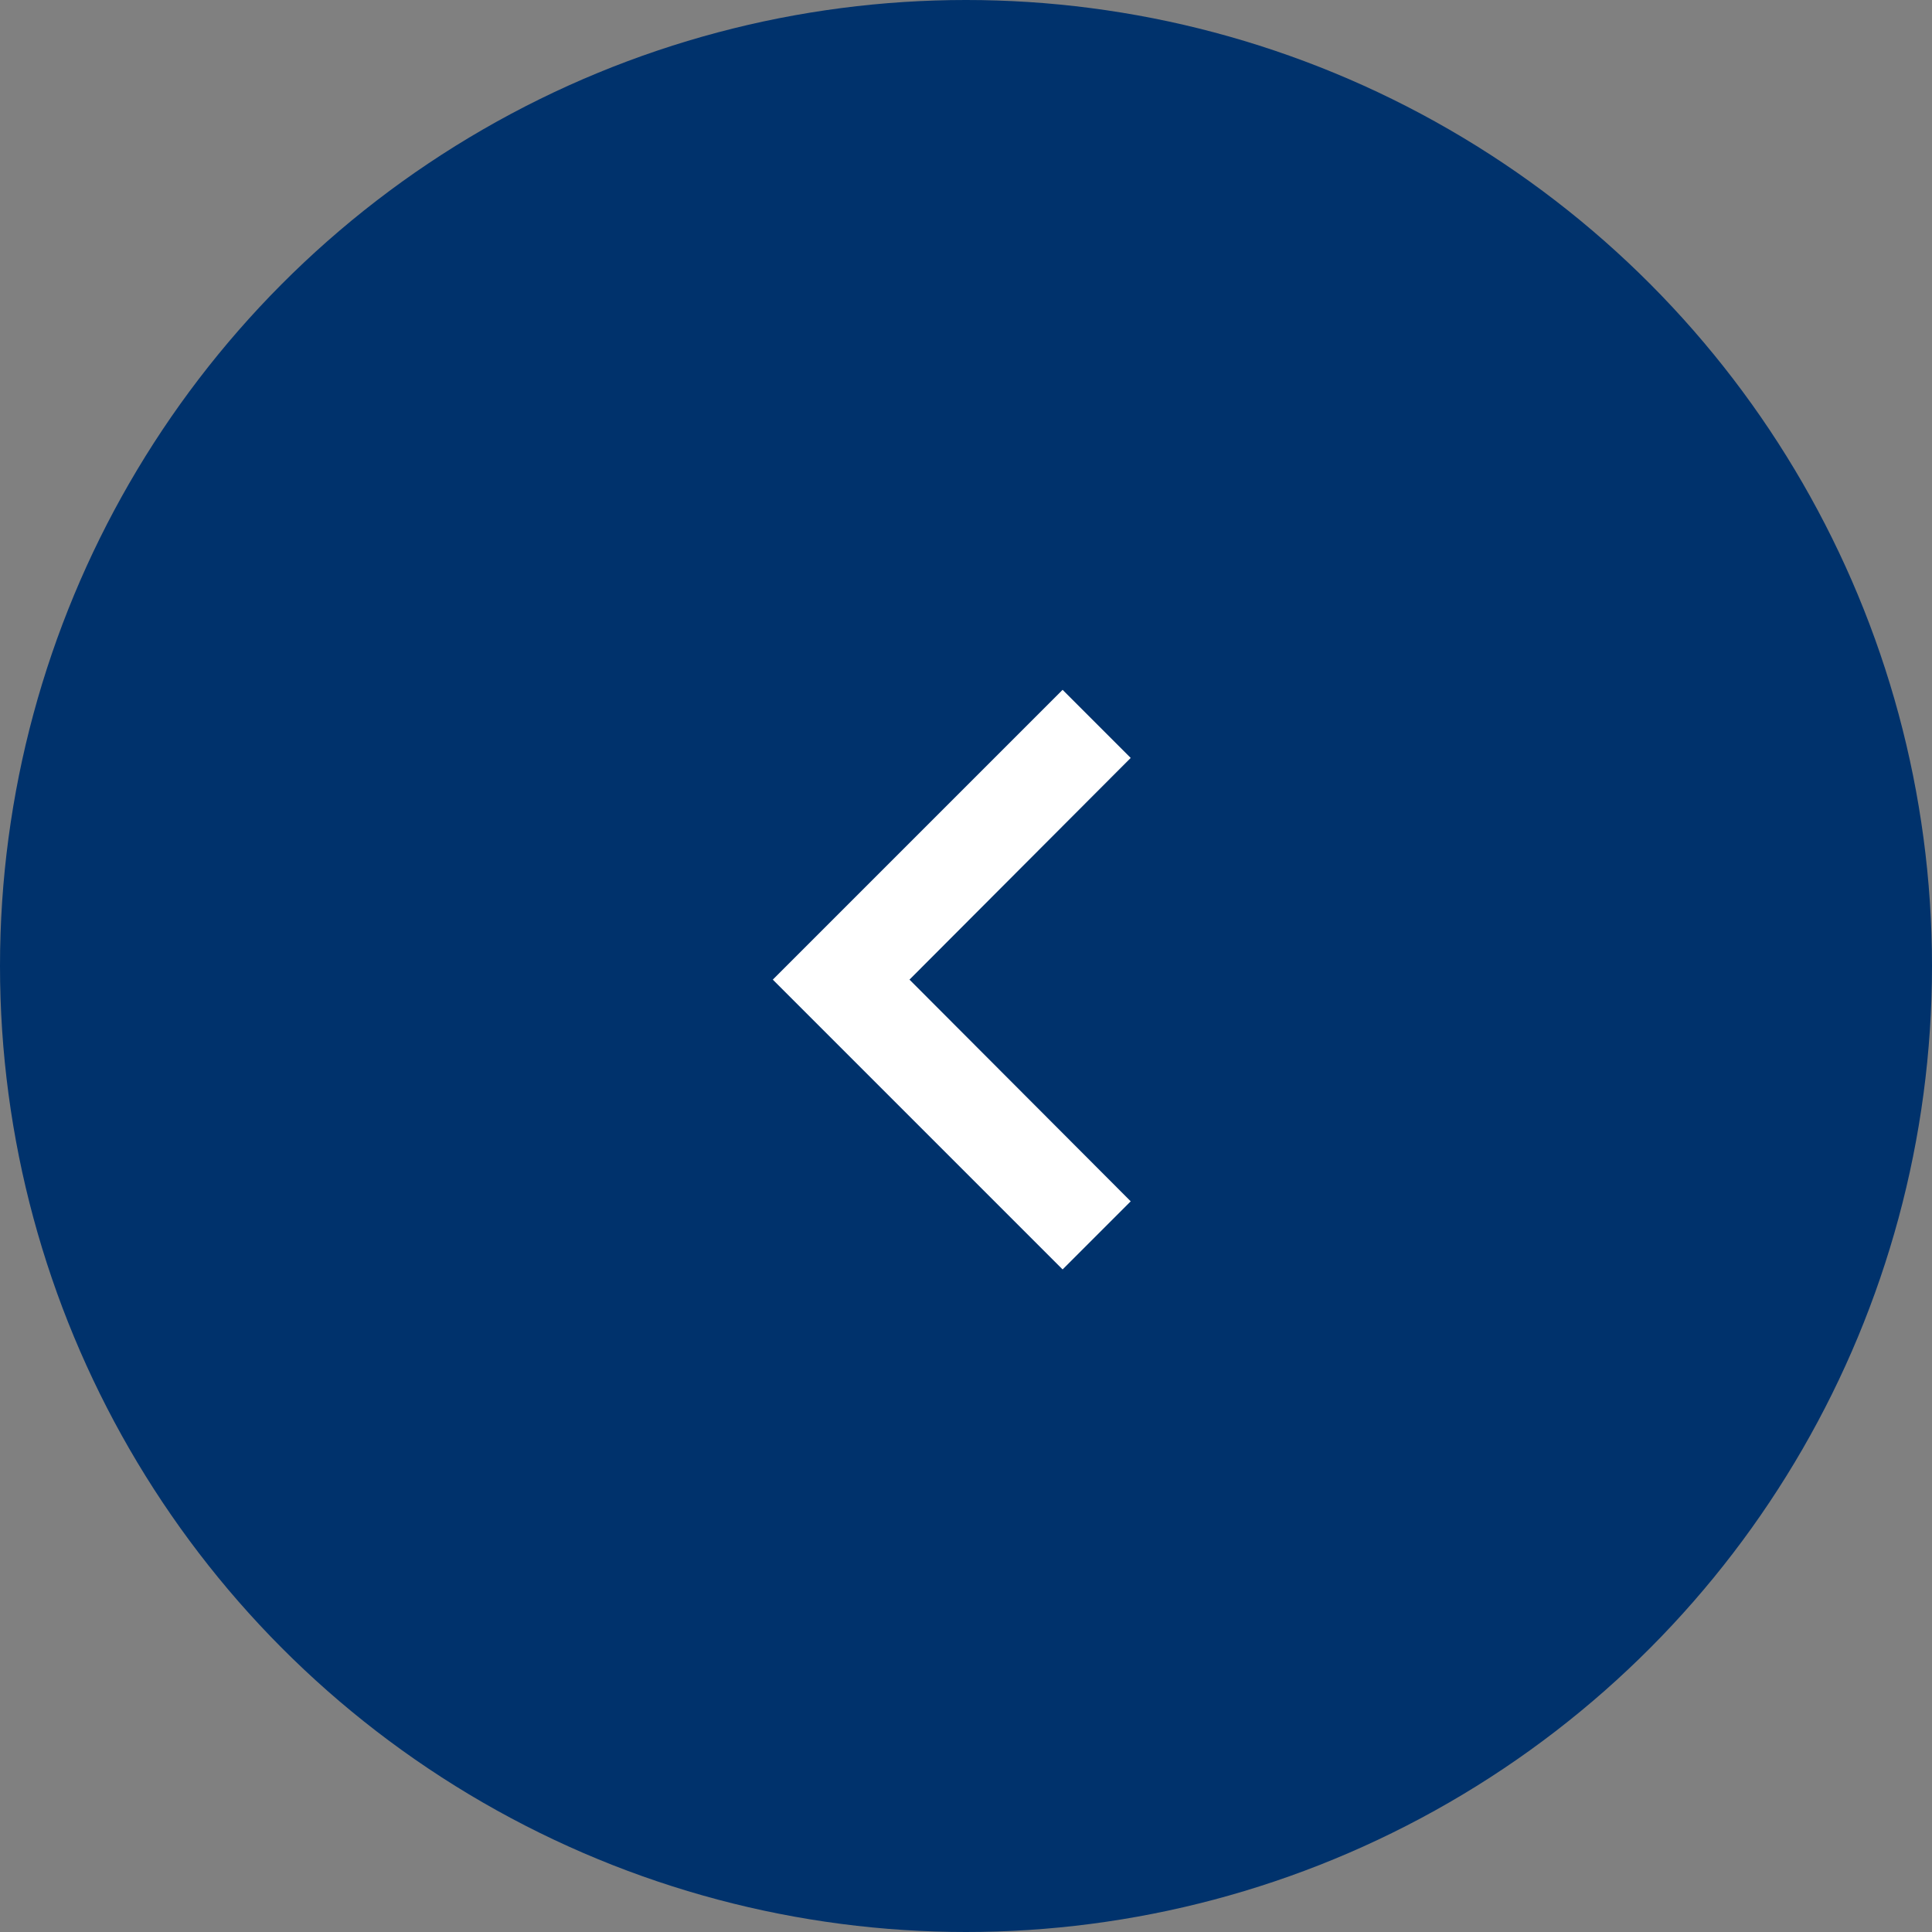
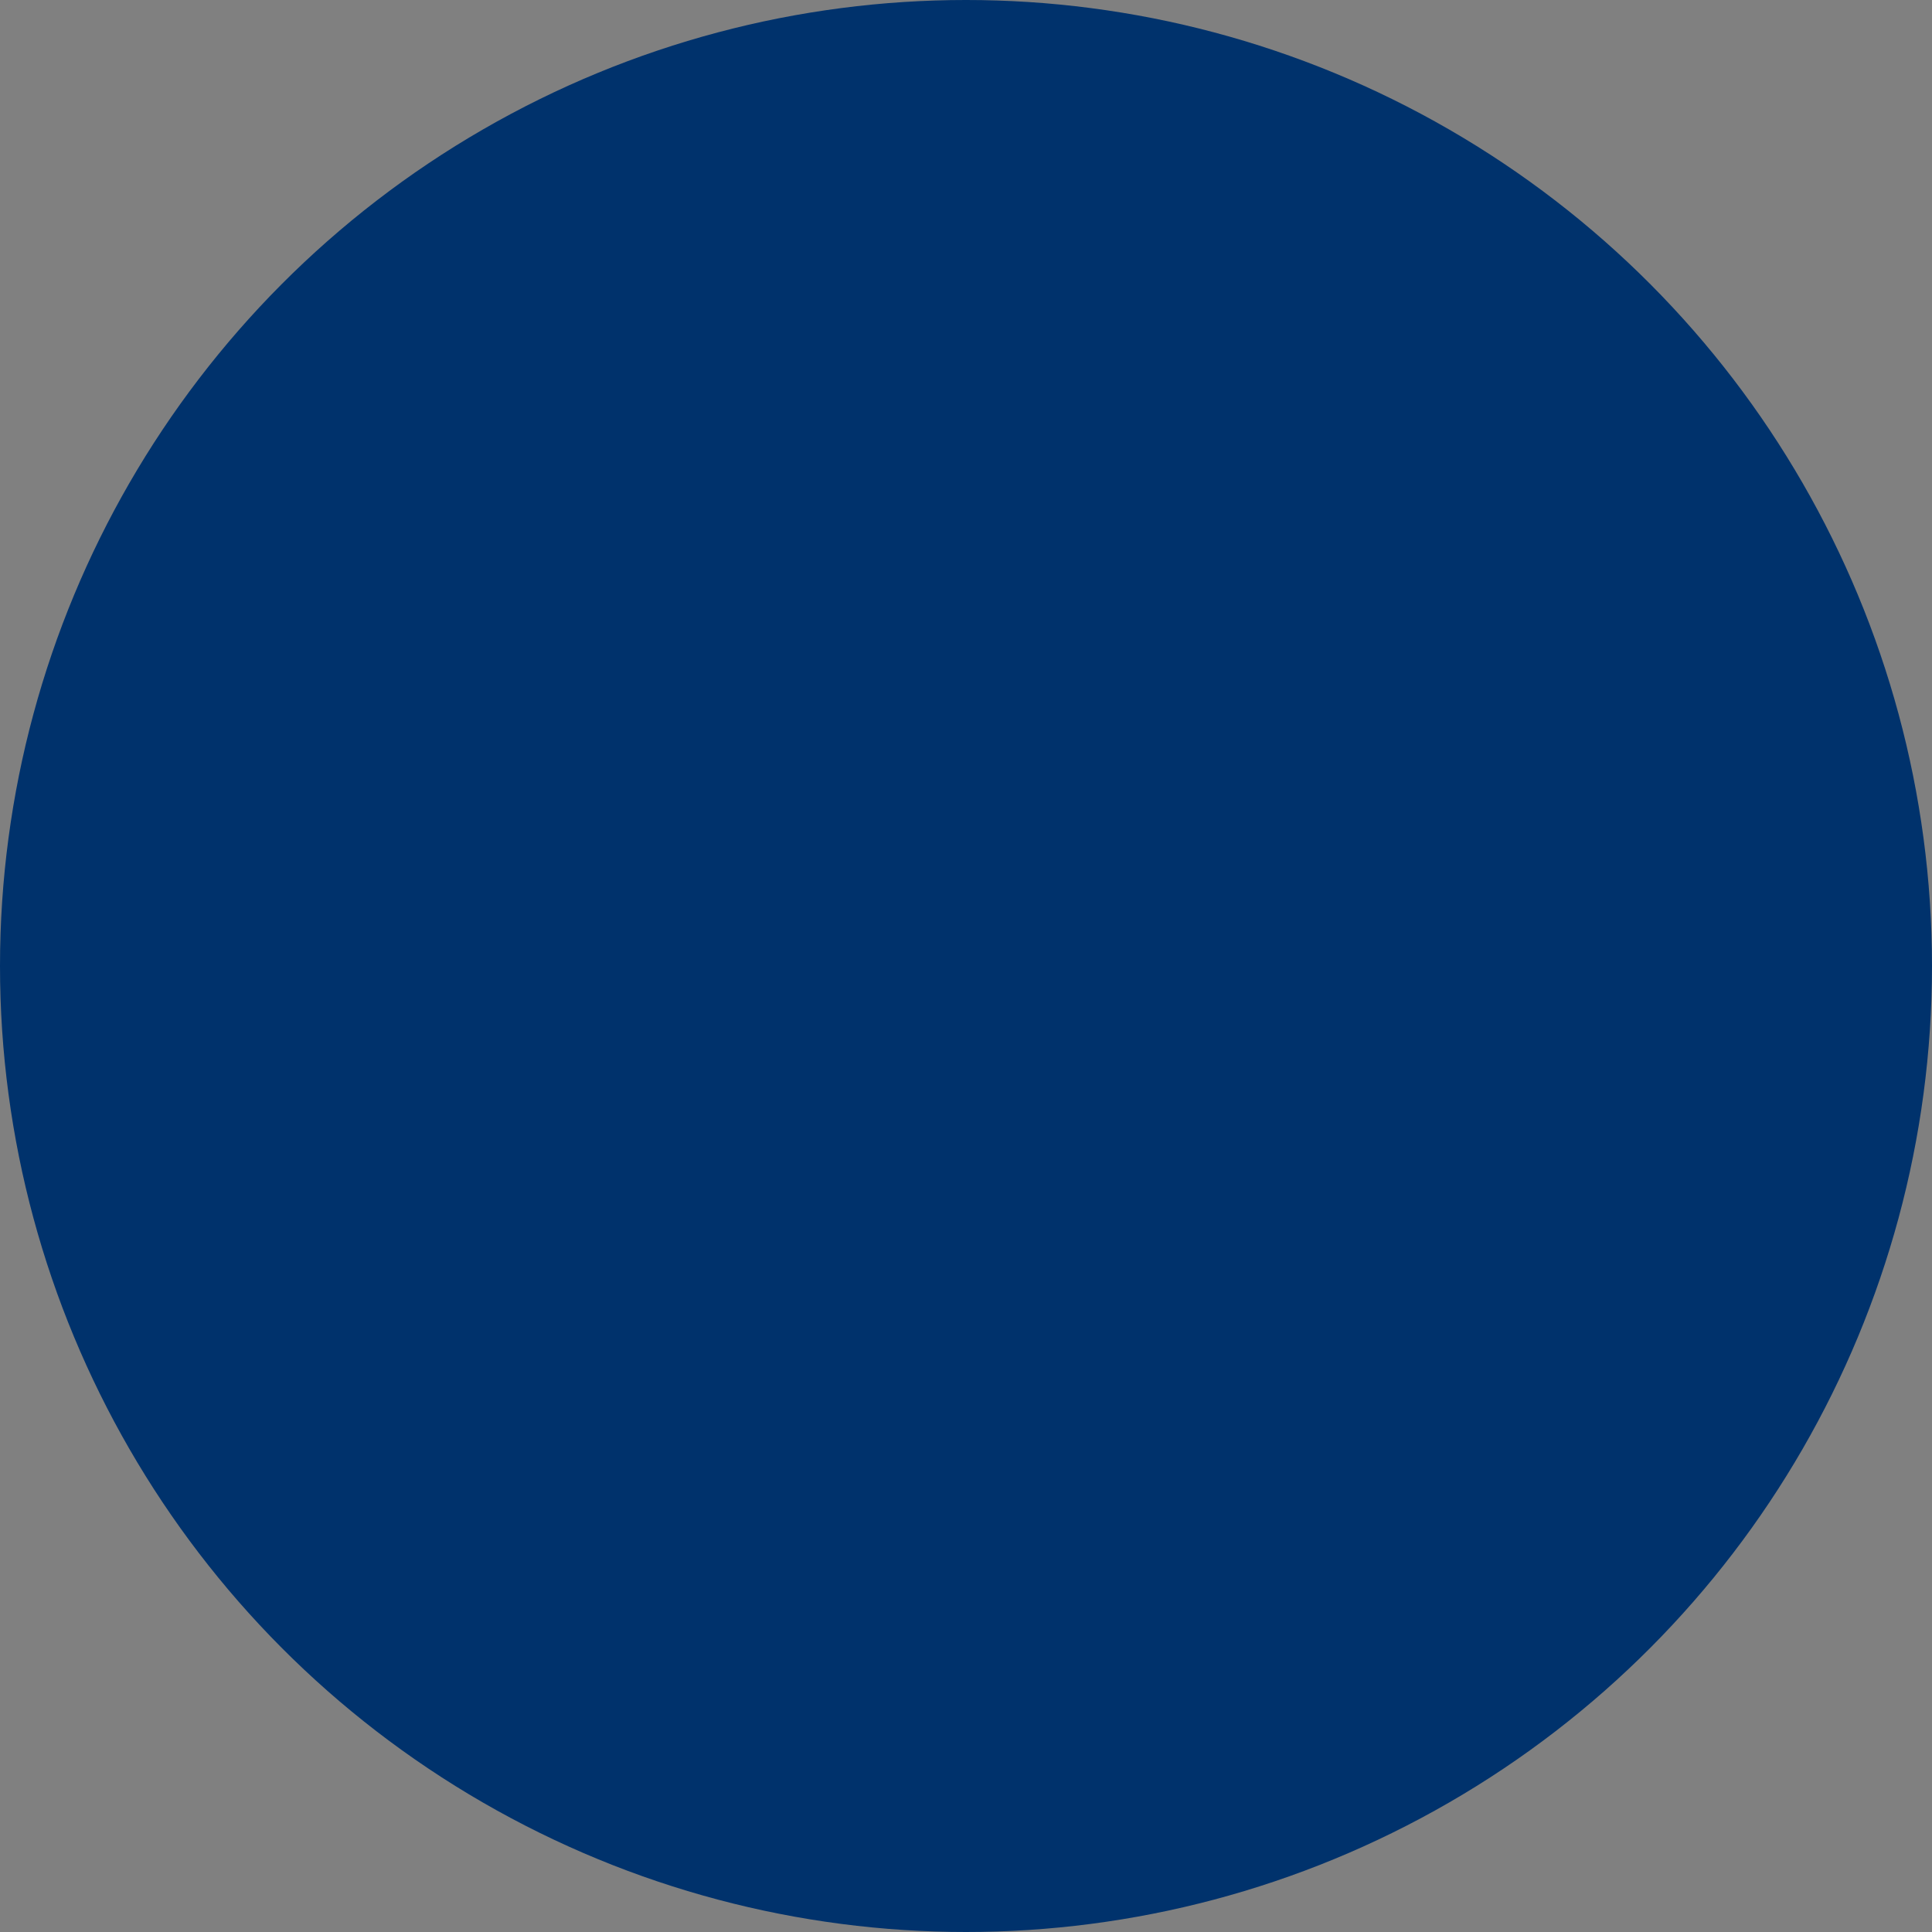
<svg xmlns="http://www.w3.org/2000/svg" width="40" height="40" viewBox="0 0 40 40">
  <rect x="0" y="0" width="40" height="40" fill="#808080" stroke="none" />
  <g id="グループ_390" data-name="グループ 390" transform="translate(-52)">
    <circle id="BTN" cx="20" cy="20" r="20" transform="translate(52)" fill="#00326c" />
-     <path id="ic_keyboard_arrow_down_24px" d="M7.41,7.84,12,12.42l4.59-4.58L18,9.25l-6,6-6-6Z" transform="translate(83.25 8.282) rotate(90)" fill="#fff" />
  </g>
</svg>